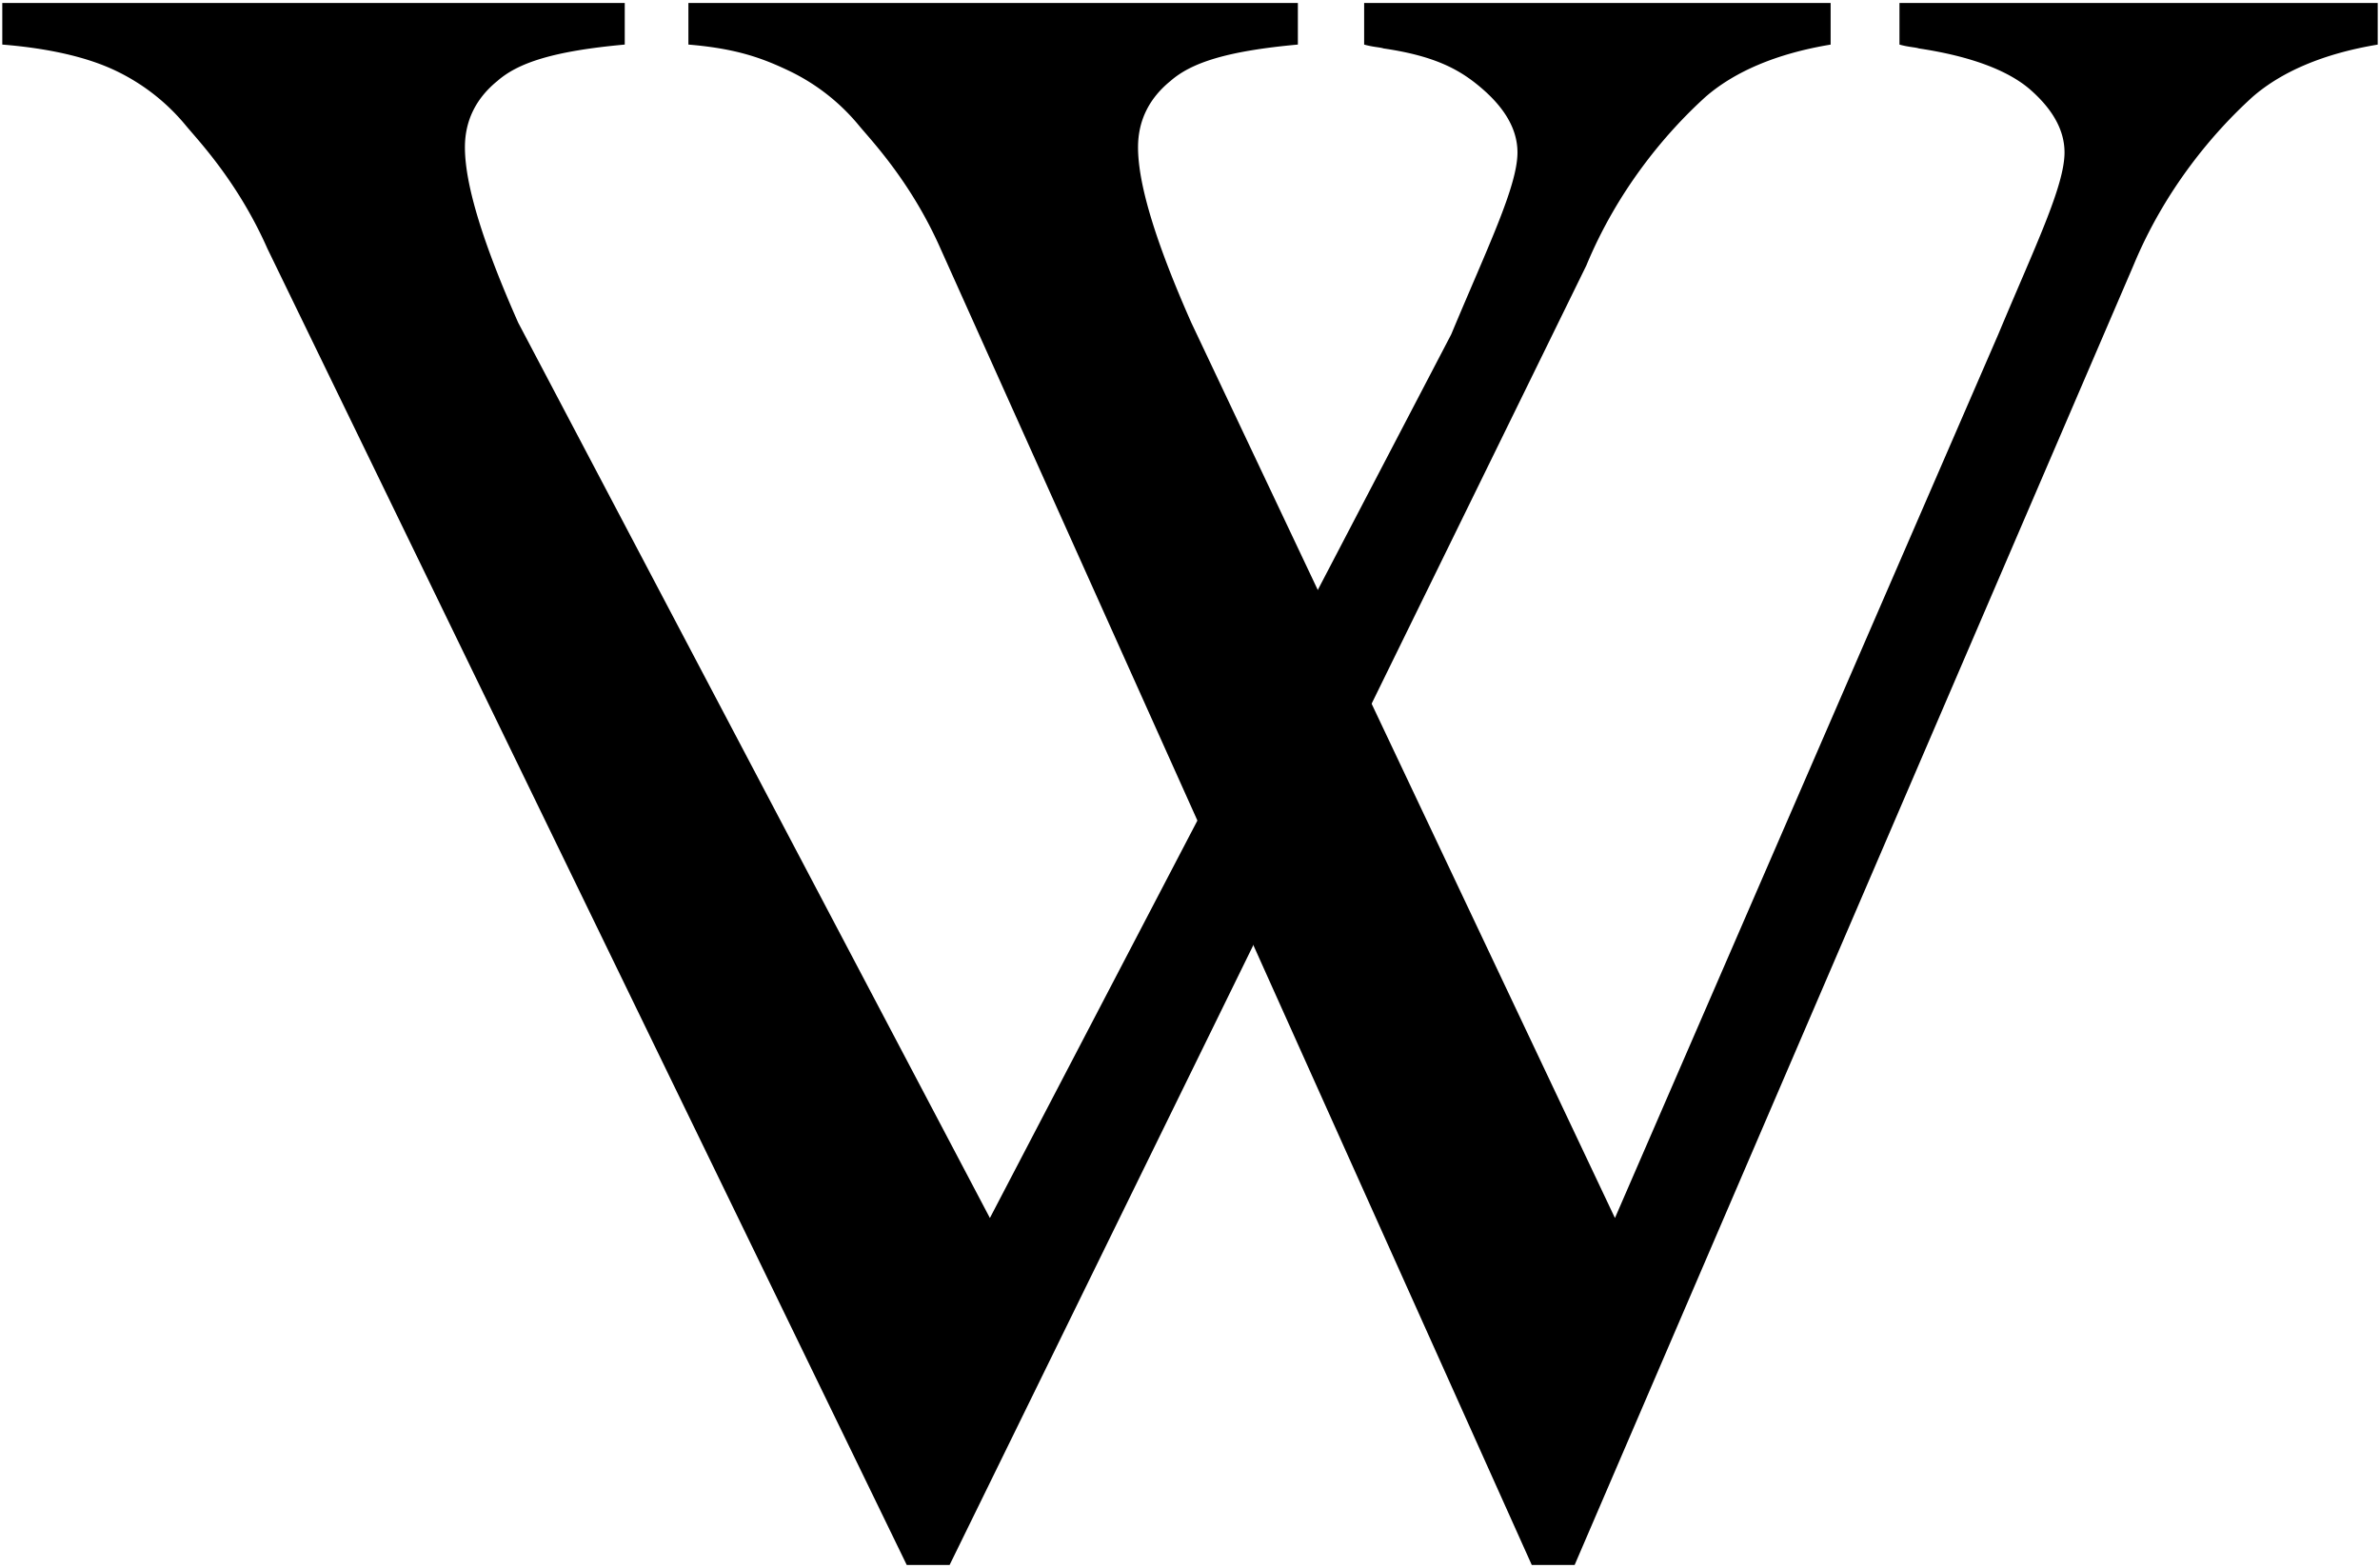
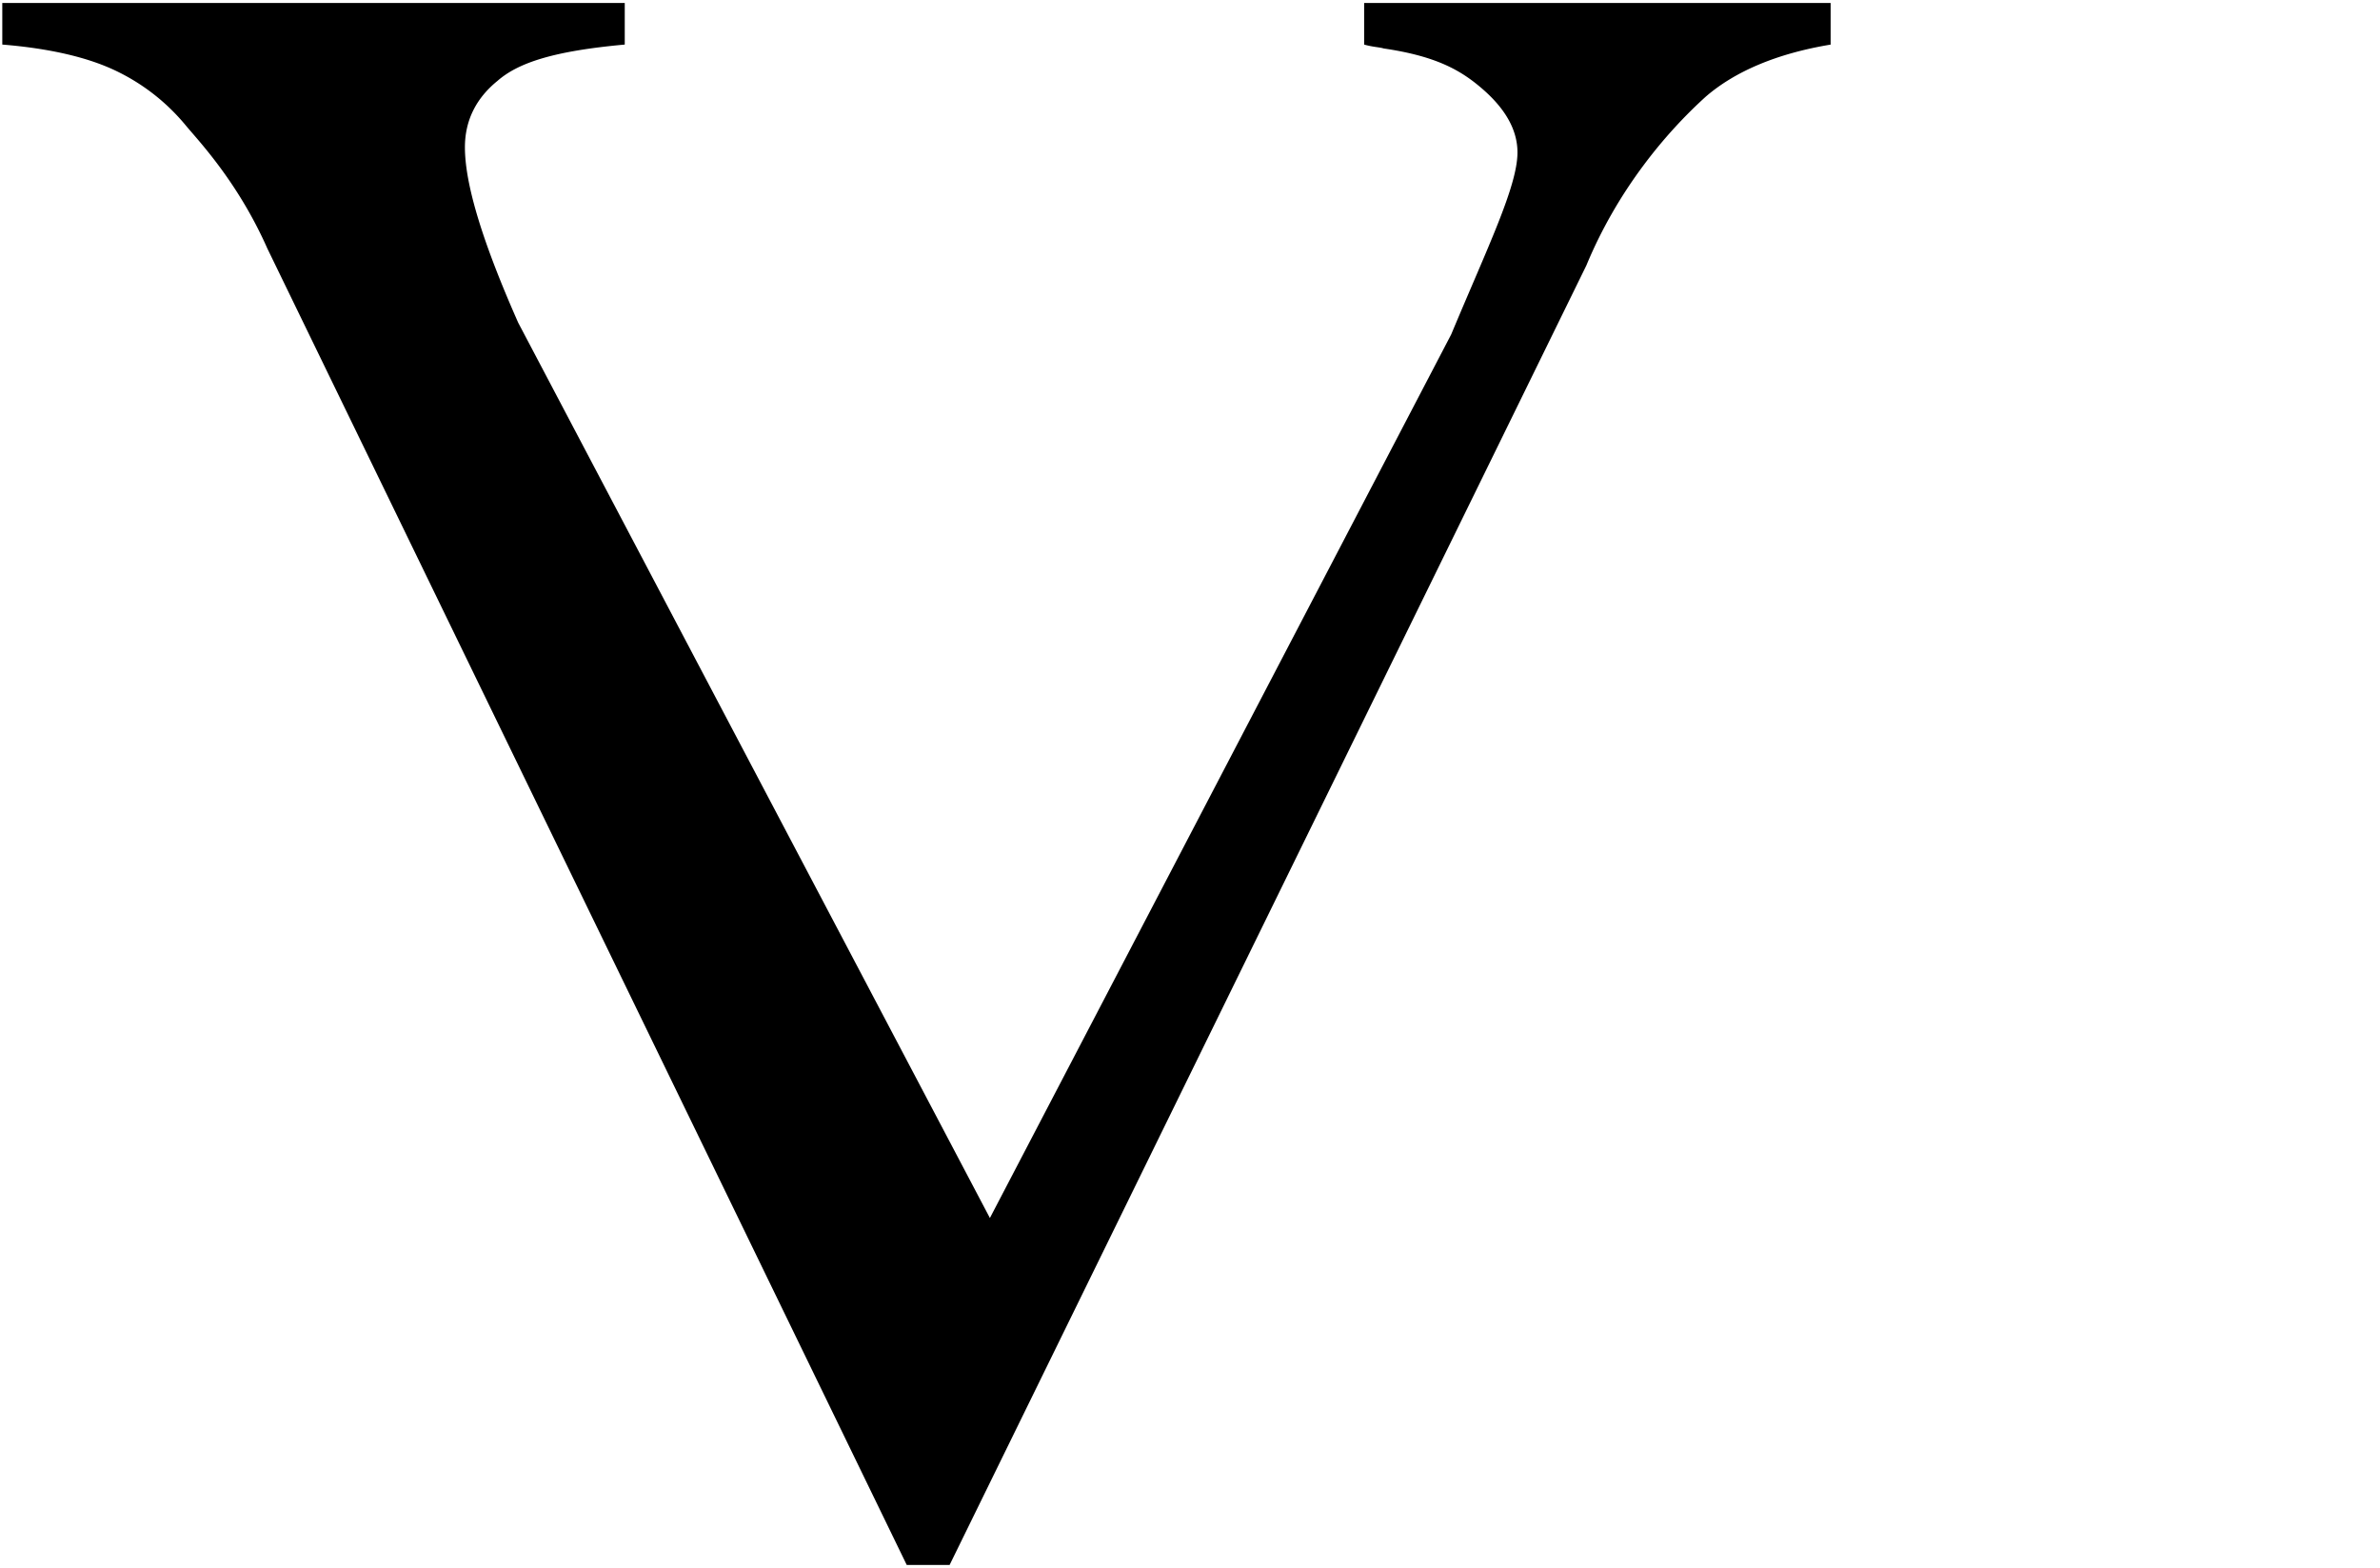
<svg xmlns="http://www.w3.org/2000/svg" width="789.33" height="520">
  <path d="M607.13.99v13.8c-18.1 3-31.89 9.04-41.37 17.23-13.36 12.07-29.3 31.03-39.65 56.03L314.94 519h-14.22L88.68 82.44c-9.9-22.4-23.27-36.2-27.15-40.94a68.05 68.05 0 0 0-23.27-18.1c-9.05-4.31-21.55-7.33-37.5-8.62V.98H207.2v13.8c-23.7 2.16-35.34 6.03-42.24 12.07-6.9 5.6-10.77 12.93-10.77 21.98 0 12.5 6.03 31.89 17.67 58.18L328.3 403.94l153-293.05c12.06-28.88 21.97-49.14 21.97-60.34 0-7.33-3.88-14.22-11.2-20.69-7.33-6.46-15.52-11.2-33.19-13.79-1.3-.43-3.45-.43-6.46-1.29V.98z" />
-   <path d="M788.57.99v13.8c-18.1 3-31.9 9.04-41.37 17.23-13.36 12.07-29.3 31.03-39.65 56.03L522.23 519h-14.22L311.92 82.44c-9.9-22.4-23.27-36.2-27.15-40.94a68.06 68.06 0 0 0-23.27-18.1c-9.05-4.31-17.67-7.33-33.19-8.62V.98h202.13v13.8c-23.7 2.16-35.34 6.03-42.24 12.07-6.9 5.6-10.77 12.93-10.77 21.98 0 12.5 6.03 31.89 17.67 58.18l140.5 296.93L662.72 110.9C674.8 82 684.7 61.75 684.7 50.55c0-7.33-3.88-14.22-11.21-20.69-7.32-6.46-19.82-11.2-37.06-13.79-1.3-.43-3.45-.43-6.47-1.29V.98z" />
</svg>